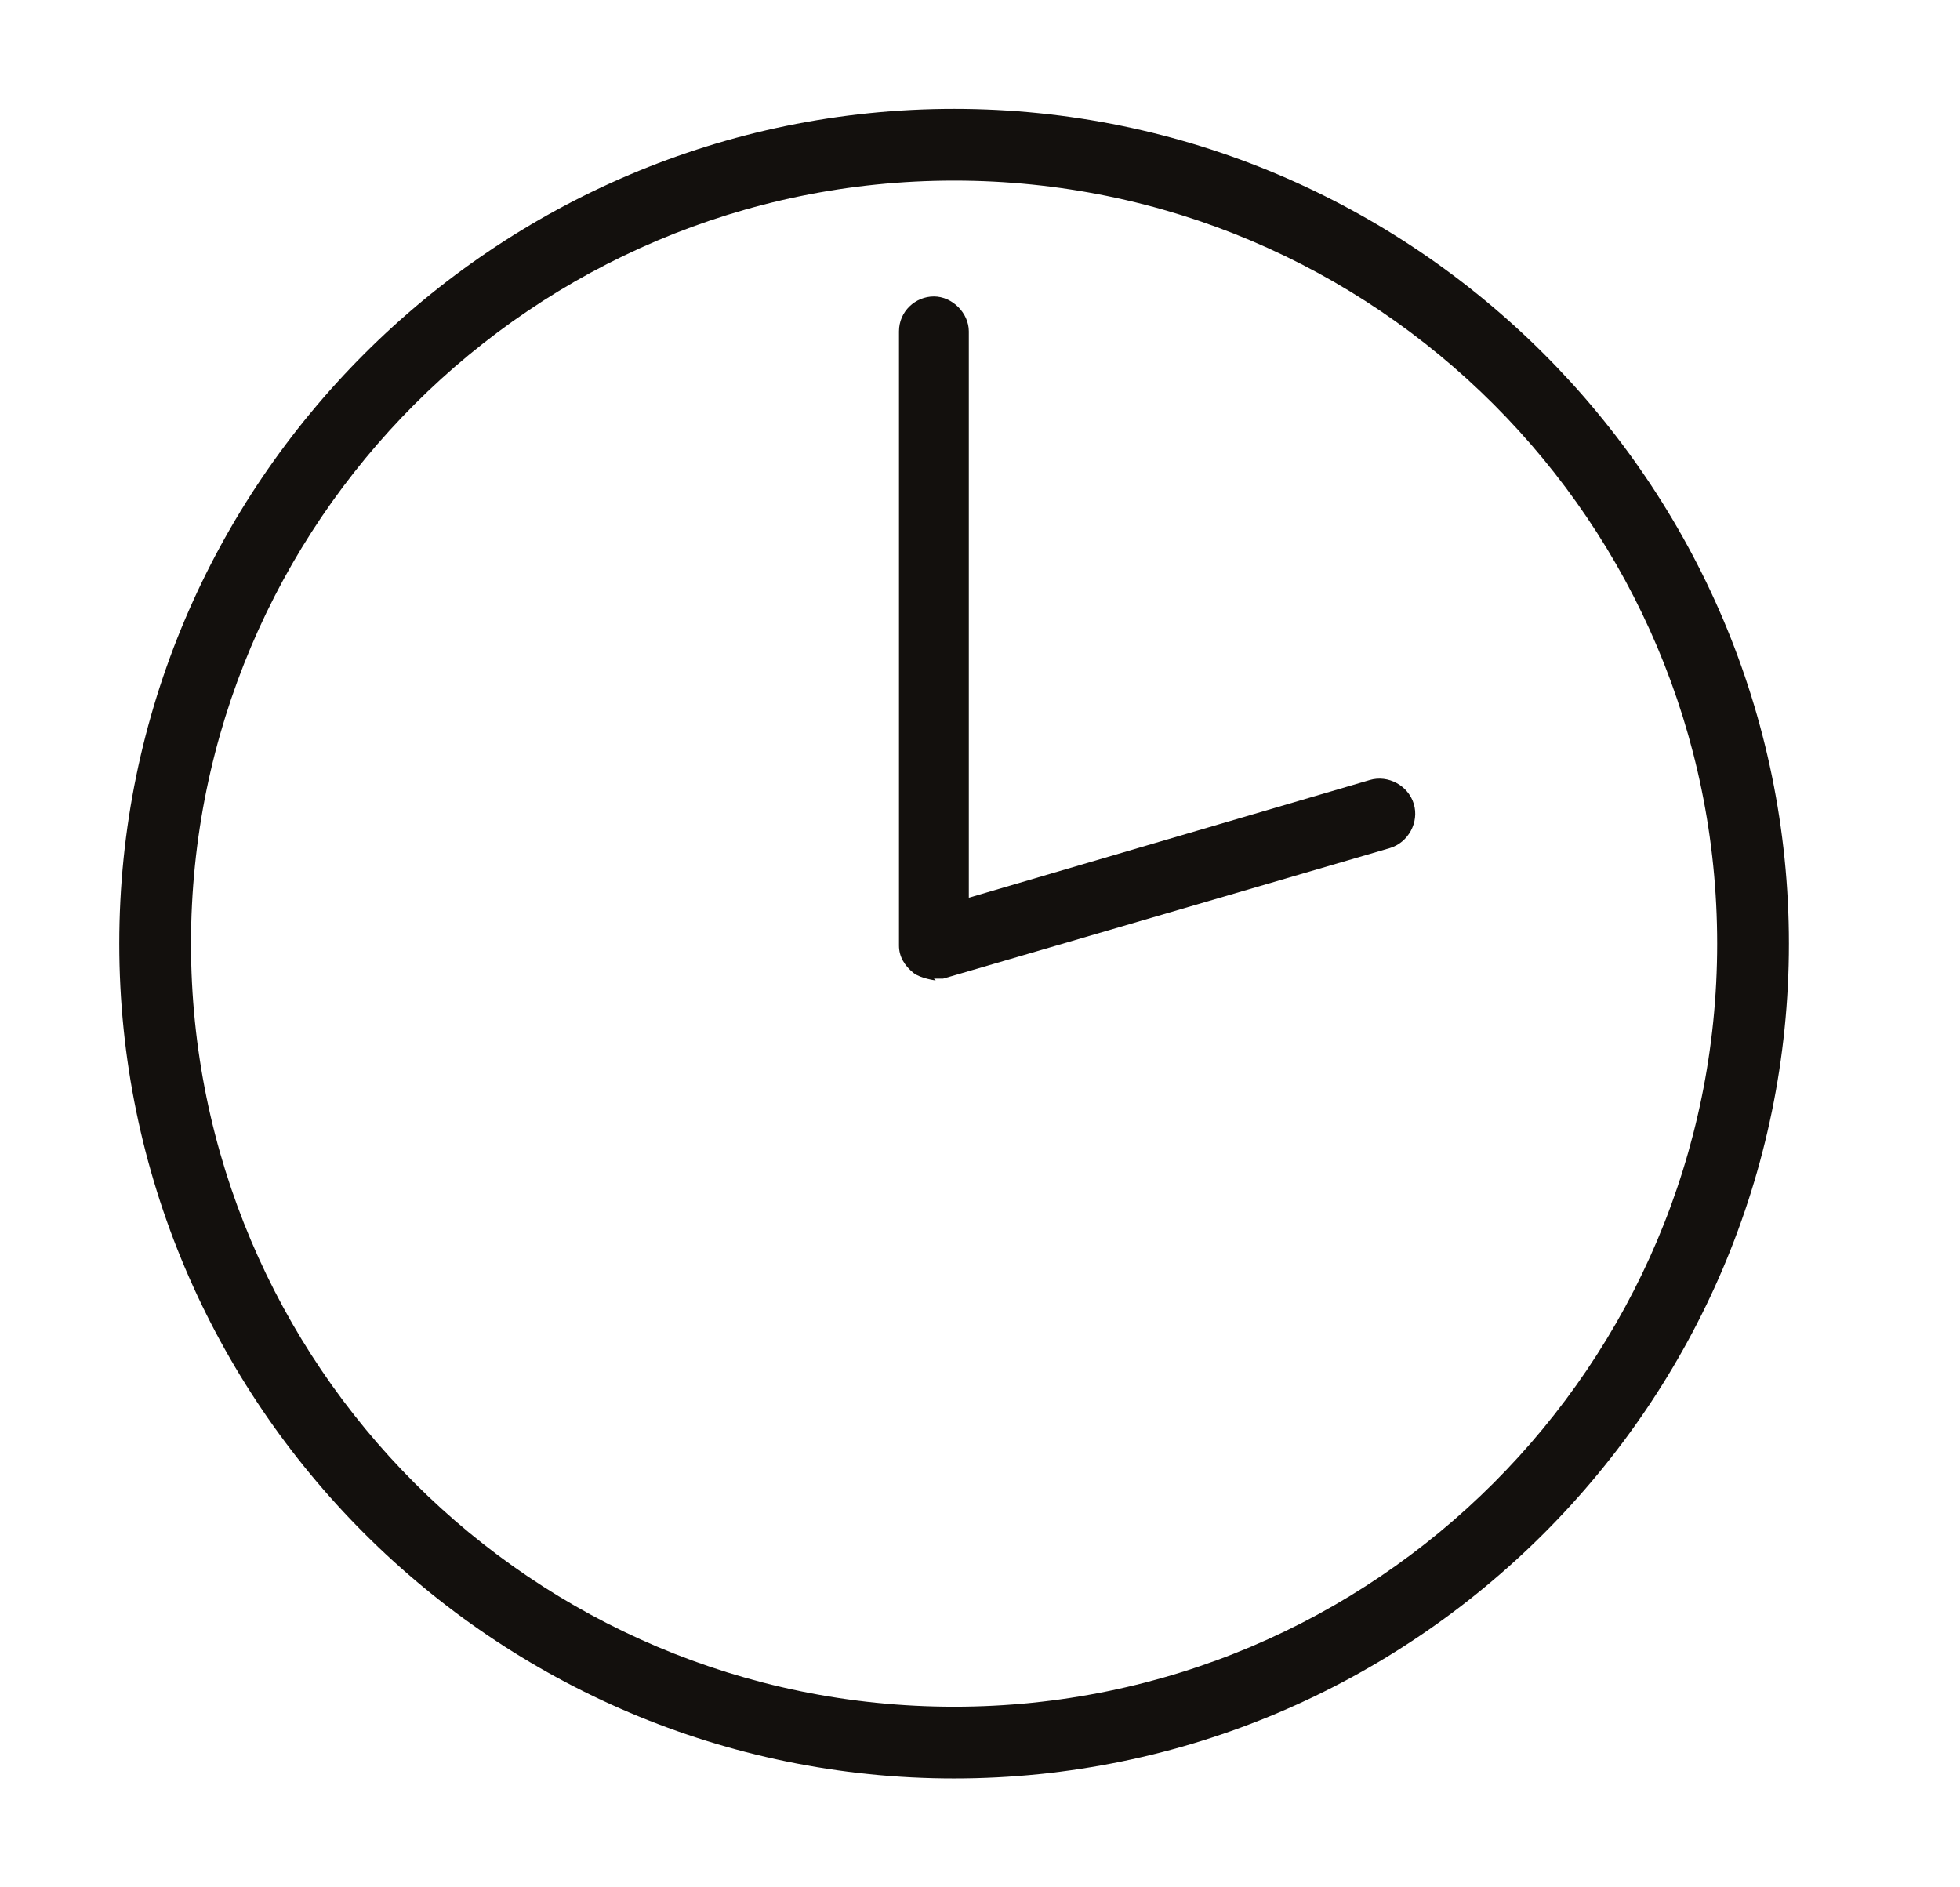
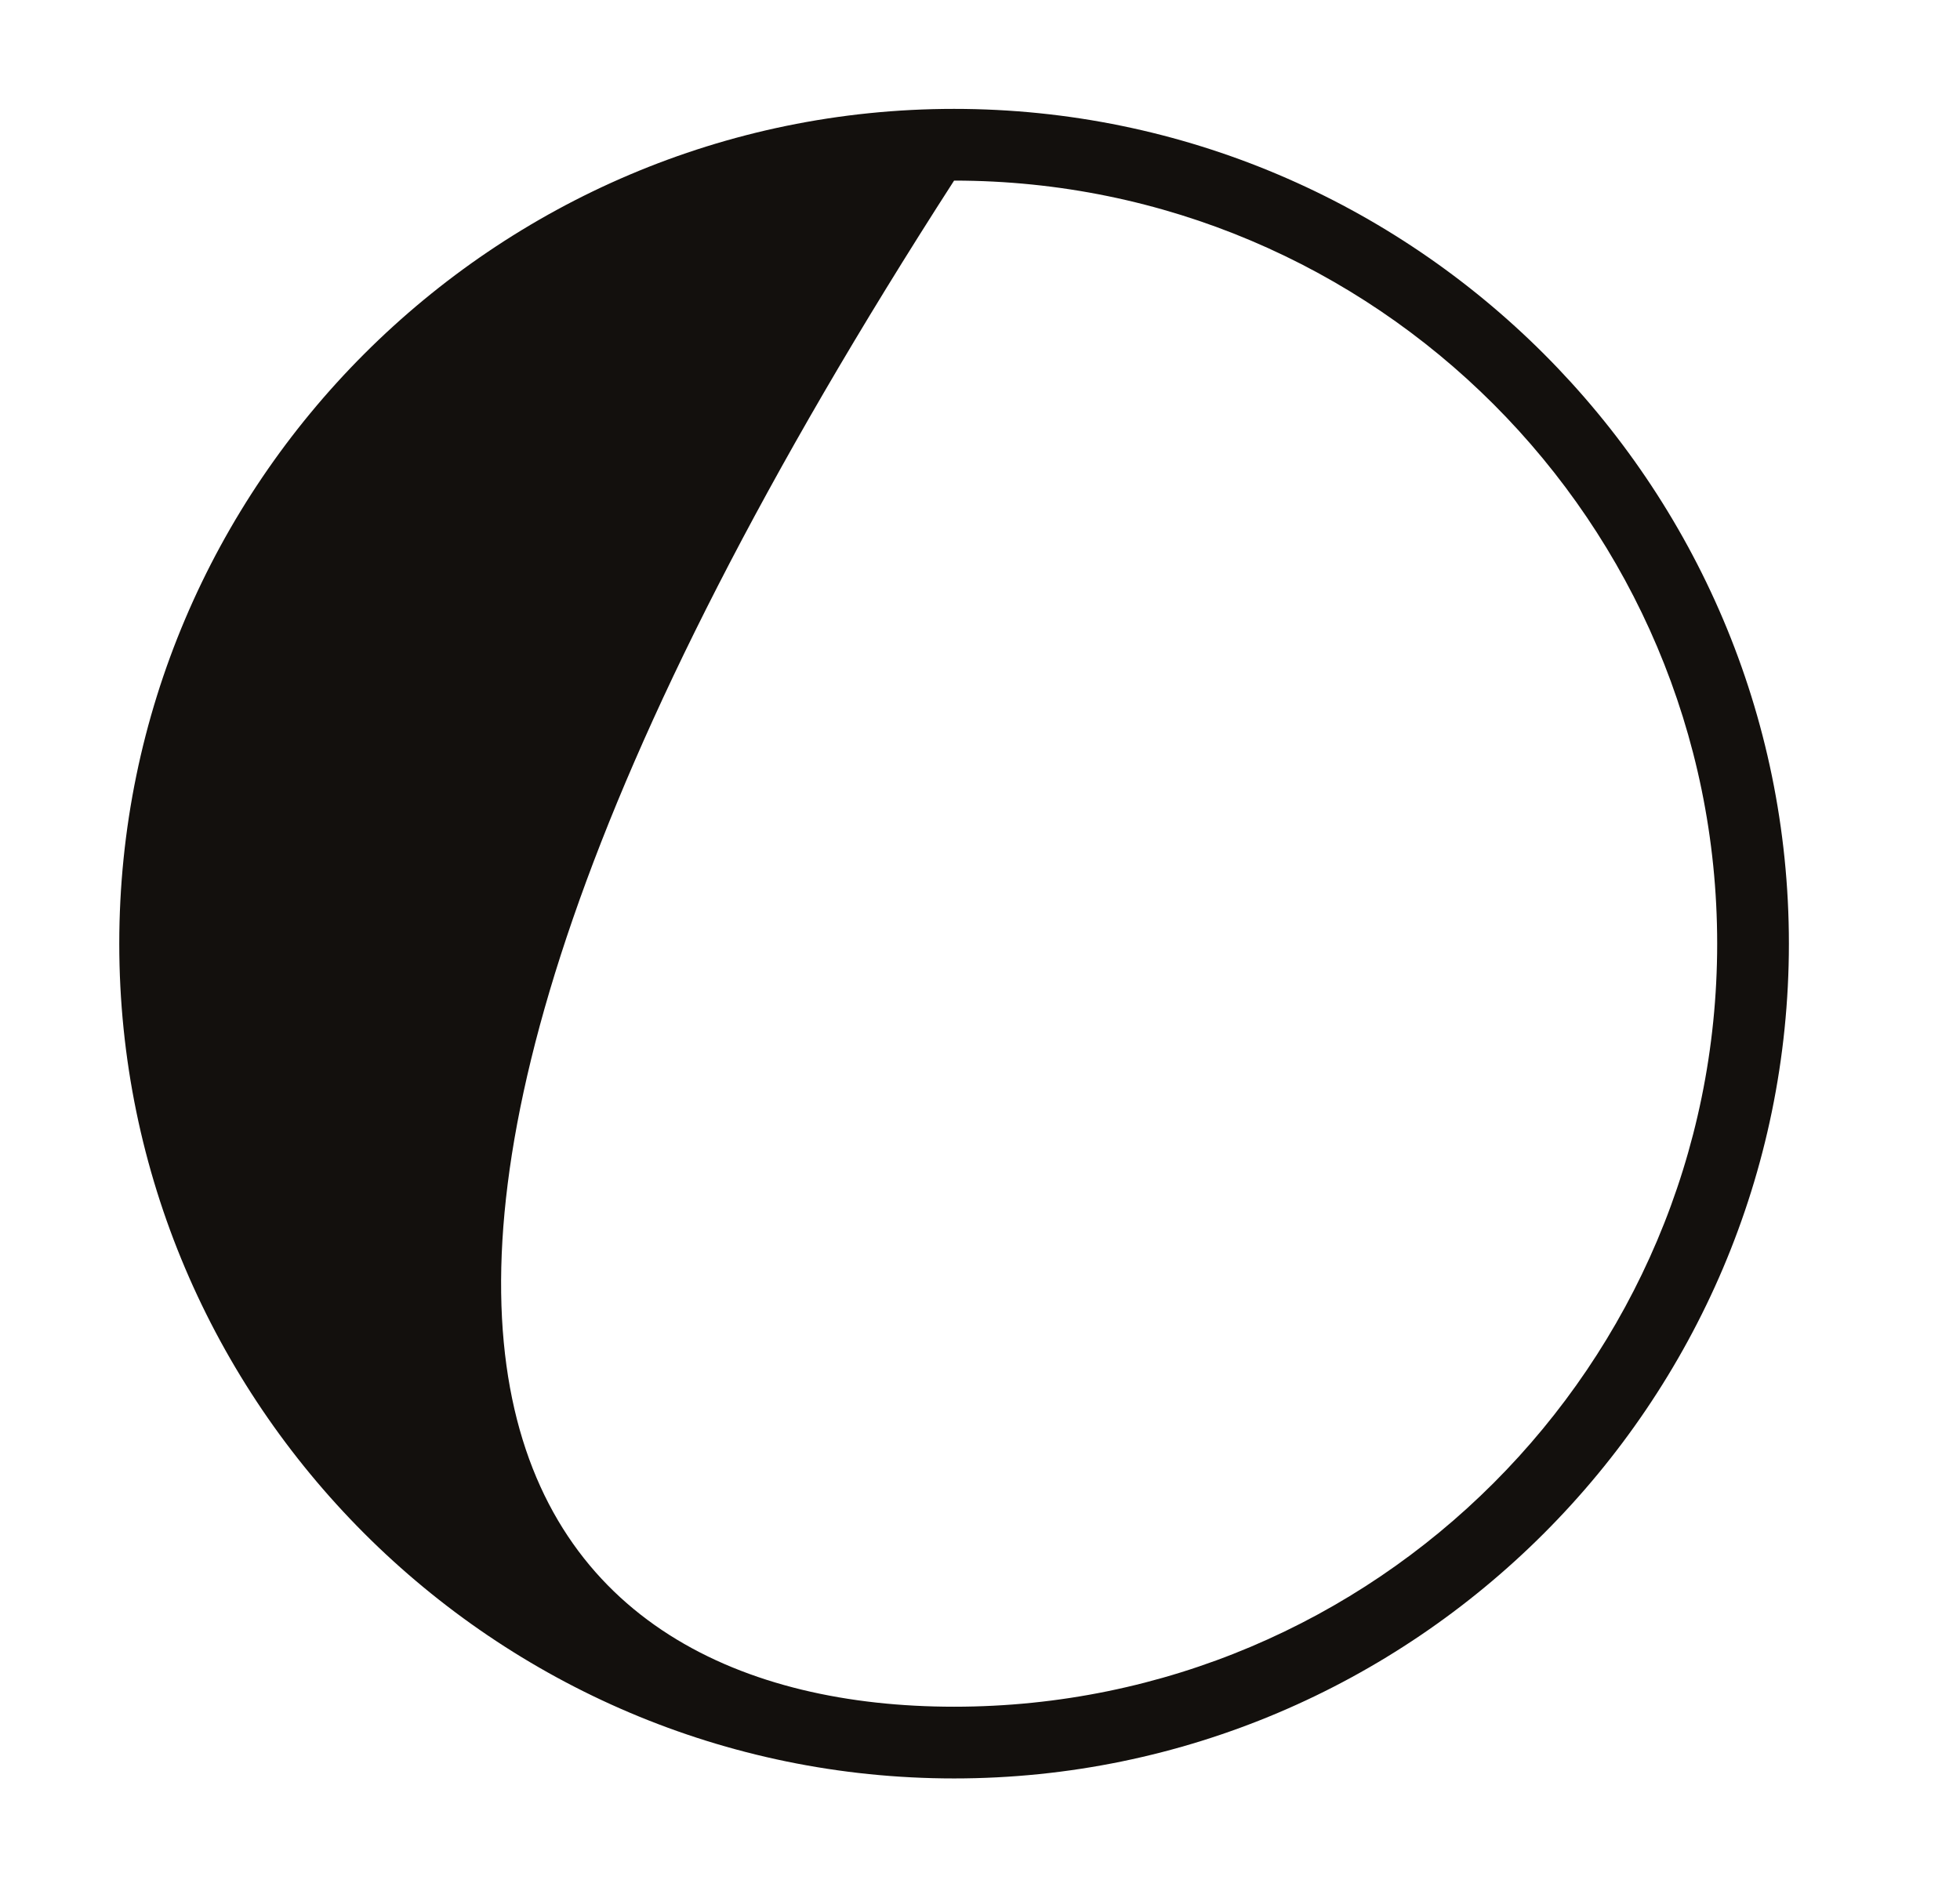
<svg xmlns="http://www.w3.org/2000/svg" fill="none" viewBox="0 0 27 26" height="26" width="27">
-   <path fill="#13100D" d="M13.143 24.5C6.81 24.5 1.643 19.333 1.643 13C1.643 6.667 6.81 1.5 13.143 1.5C19.475 1.5 24.643 6.667 24.643 13C24.643 19.333 19.475 24.5 13.143 24.5ZM13.143 2.488C7.342 2.488 2.631 7.199 2.631 13C2.631 18.801 7.342 23.512 13.143 23.512C18.944 23.512 23.655 18.801 23.655 13C23.655 7.199 18.944 2.488 13.143 2.488Z" />
-   <path fill="#13100D" d="M12.89 13.507C12.89 13.507 12.688 13.482 12.586 13.405C12.46 13.304 12.384 13.178 12.384 13.026L12.384 4.565C12.384 4.287 12.612 4.084 12.865 4.084C13.118 4.084 13.346 4.312 13.346 4.565L13.346 12.367L18.868 10.746C19.122 10.67 19.4 10.822 19.476 11.075C19.552 11.328 19.4 11.607 19.147 11.683L12.992 13.482C12.992 13.482 12.89 13.482 12.865 13.482L12.89 13.507Z" />
+   <path fill="#13100D" d="M13.143 24.5C6.81 24.5 1.643 19.333 1.643 13C1.643 6.667 6.81 1.5 13.143 1.5C19.475 1.5 24.643 6.667 24.643 13C24.643 19.333 19.475 24.5 13.143 24.5ZM13.143 2.488C2.631 18.801 7.342 23.512 13.143 23.512C18.944 23.512 23.655 18.801 23.655 13C23.655 7.199 18.944 2.488 13.143 2.488Z" />
</svg>